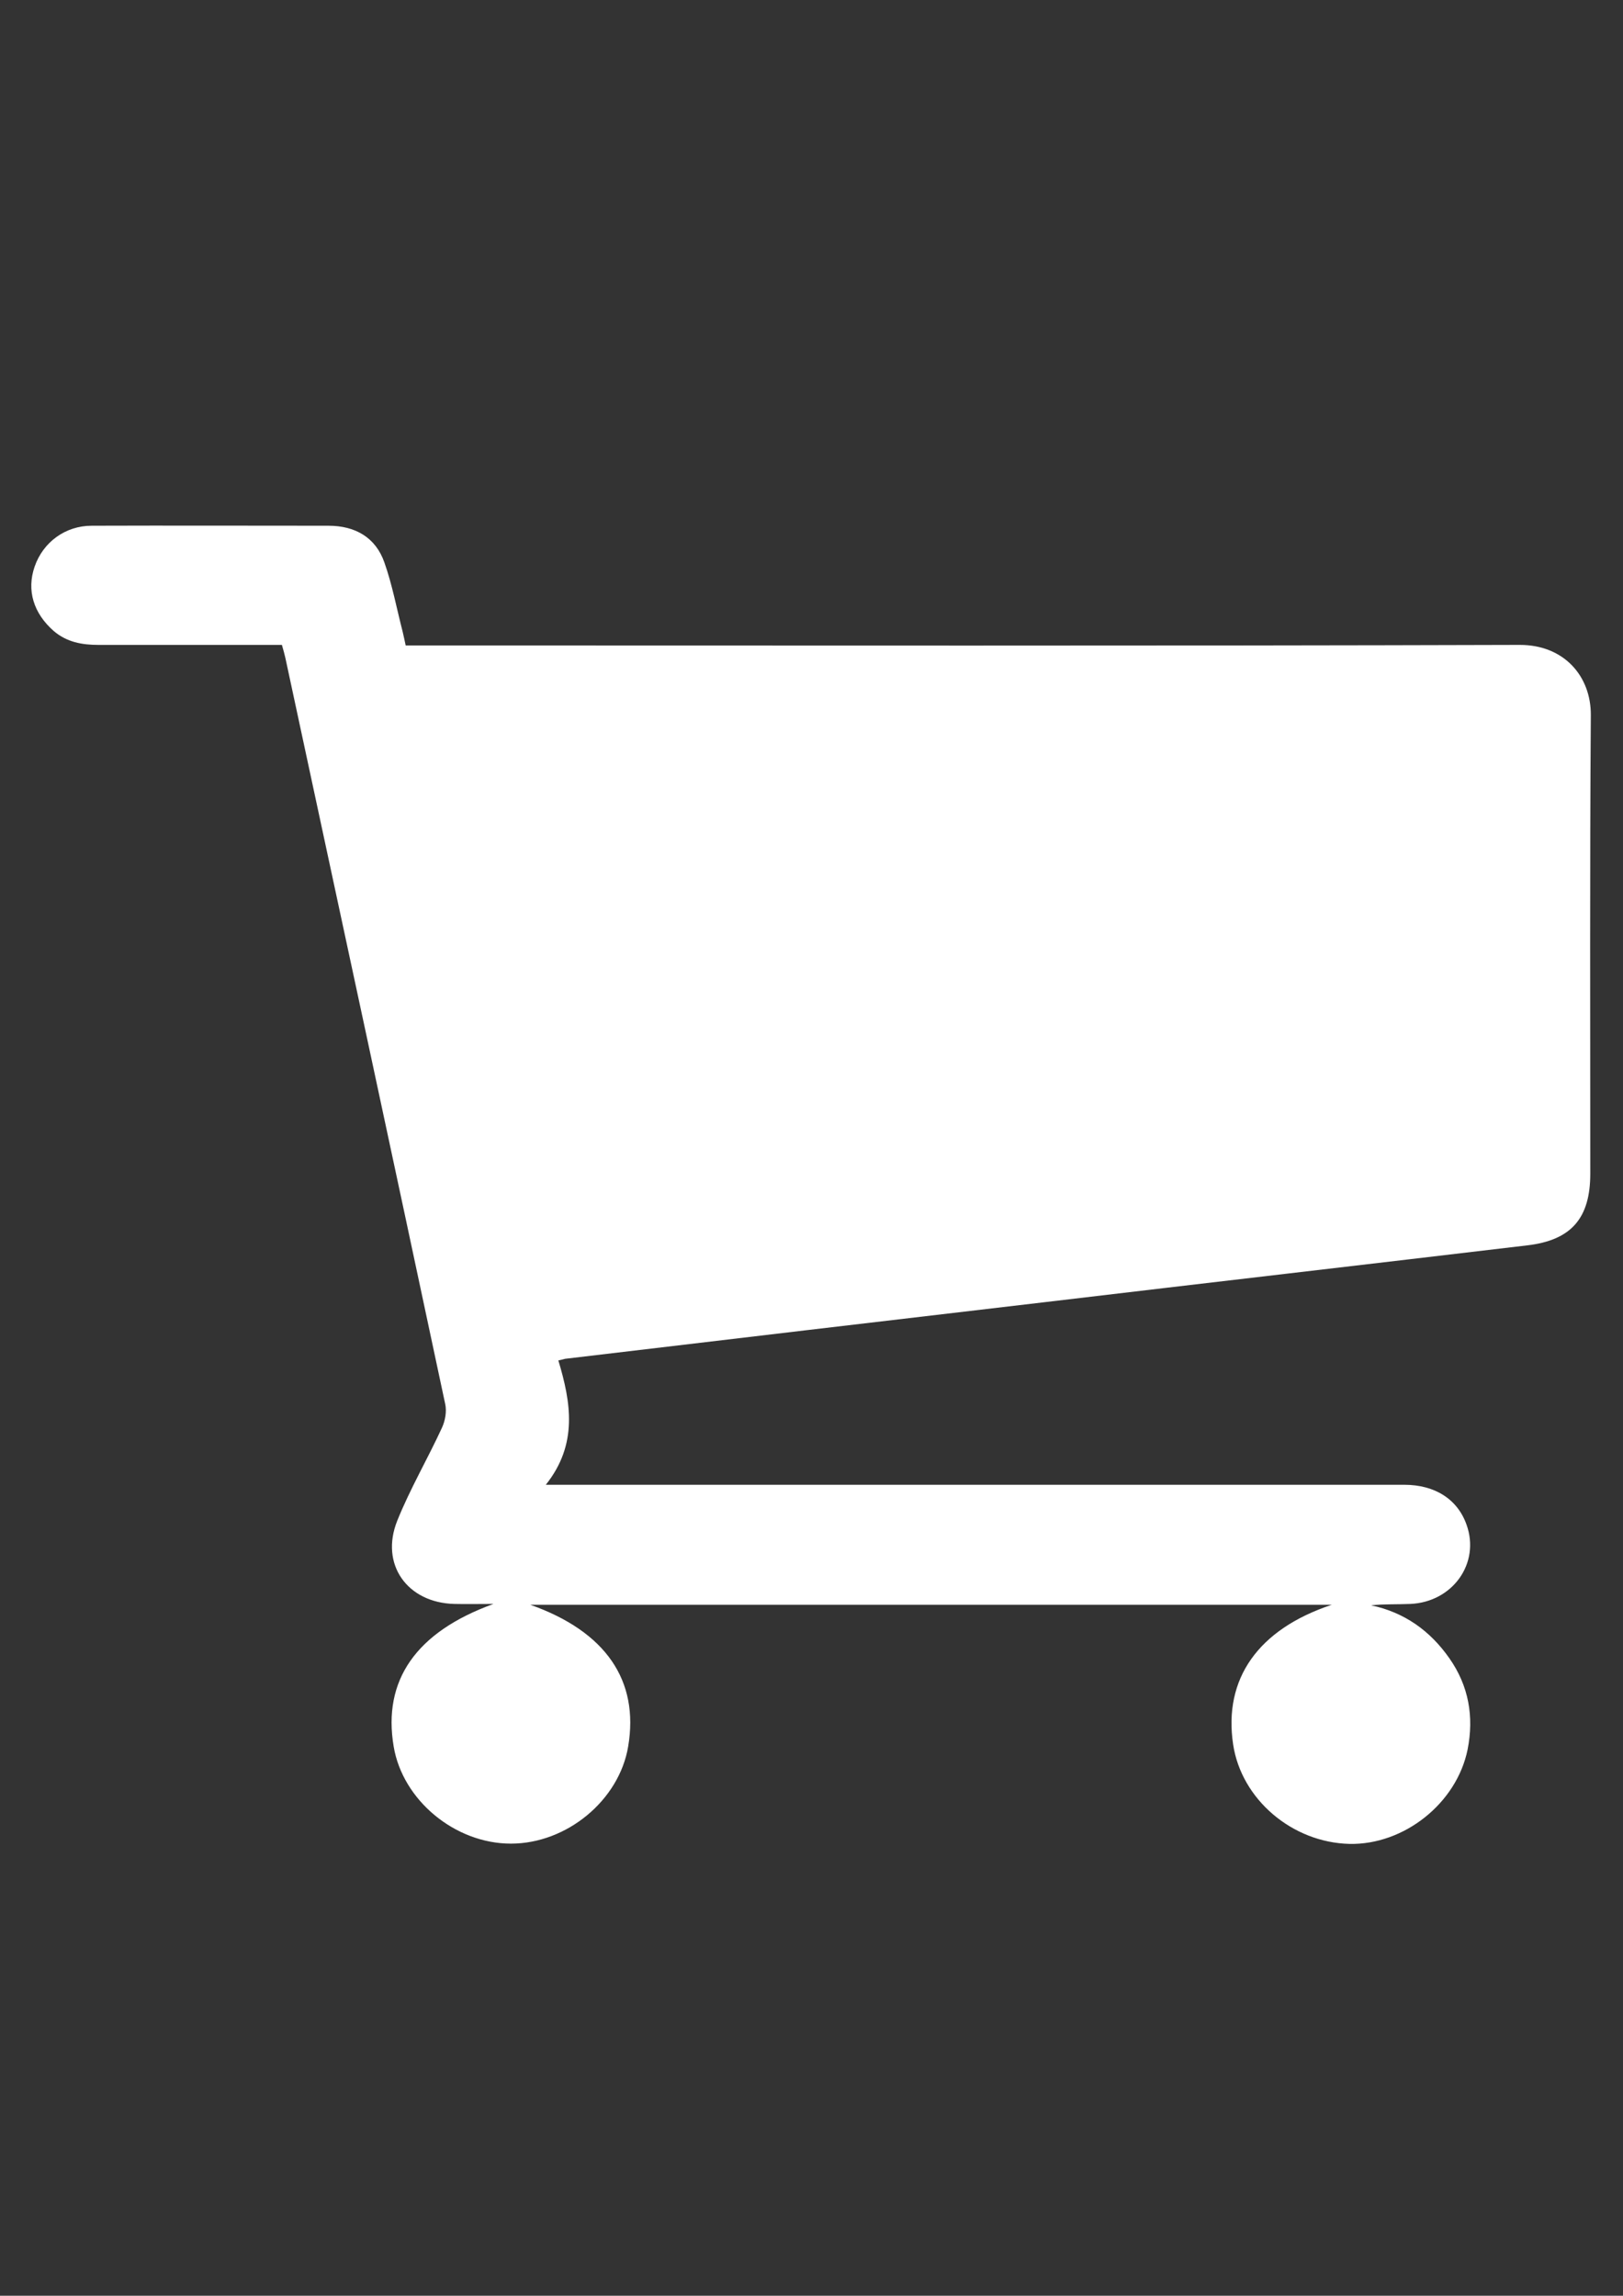
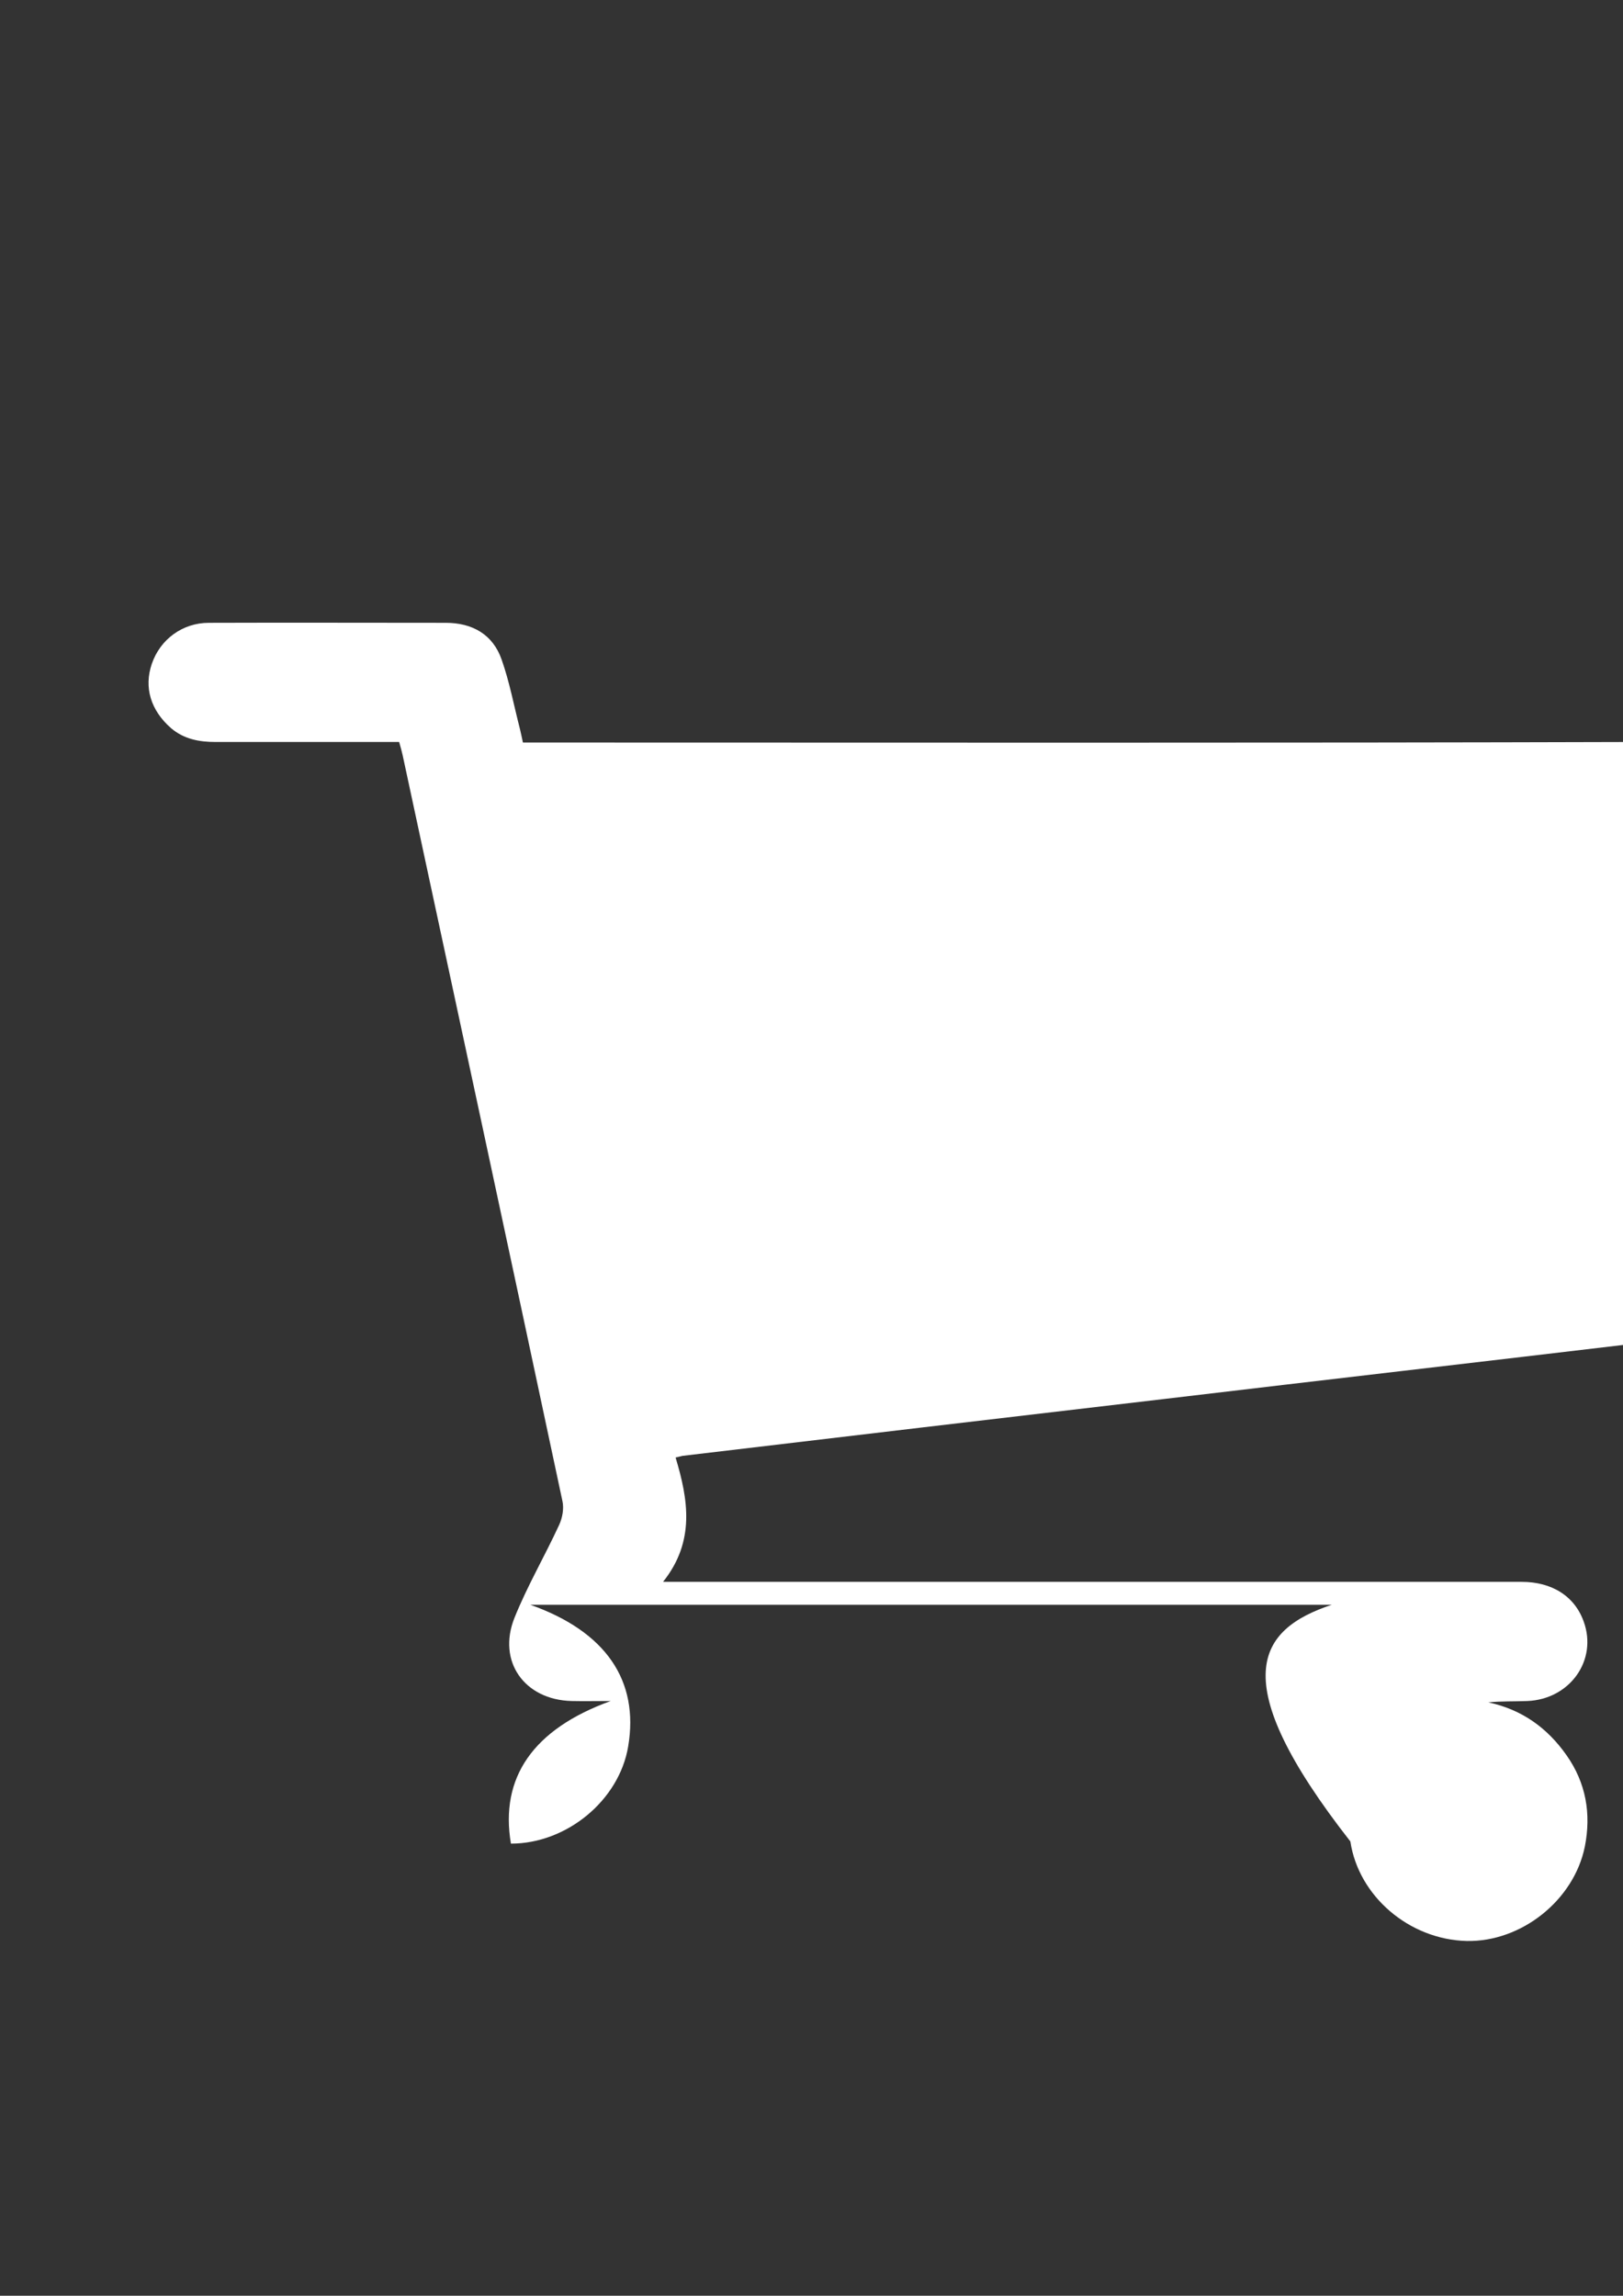
<svg xmlns="http://www.w3.org/2000/svg" version="1.1" id="Capa_1" x="0px" y="0px" viewBox="0 0 595.3 841.9" style="enable-background:new 0 0 595.3 841.9;" xml:space="preserve">
  <rect x="0" y="0" width="595.3" height="841.9" fill="#333333" stroke="none" />
  <style type="text/css">
	.st0{fill:#FFFFFF;}
</style>
  <g>
-     <path class="st0" d="M488.5,588.5c-98.4,0-195.9,0-294,0c27.7,9.8,40,27.8,35.9,52c-3.3,19.7-22.5,35.6-43,35.6   c-20.5,0-39.7-15.9-43-35.6c-4.1-24.2,8.1-42,36.6-52.3c-5.5,0-9.9,0.1-14.3,0c-17.3-0.4-27.4-14.5-21-30.5   c4.7-11.7,11.1-22.6,16.4-34.1c1.2-2.6,1.8-6,1.2-8.7c-19.4-91.2-39-182.3-58.6-273.5c-0.3-1.4-0.7-2.8-1.3-4.9c-1.8,0-3.8,0-5.7,0   c-20.5,0-41,0-61.6,0c-6,0-11.6-1-16.4-5.1c-7.4-6.5-10-14.9-7-23.6c3.1-9,11.3-15,20.9-15c29-0.1,57.9,0,86.9,0   c9.8,0,17.3,4.3,20.5,13.5c2.9,8.2,4.5,16.9,6.7,25.4c0.4,1.6,0.7,3.2,1.1,5c2.5,0,4.7,0,6.9,0c133.9,0,267.9,0.2,401.8-0.2   c16.1,0,26.1,11.4,26,25.8c-0.4,56-0.2,112.1-0.2,168.1c0,16.3-6.9,24.4-23.1,26.3c-58.9,7-117.8,13.8-176.7,20.8   c-58.7,6.9-117.5,13.8-176.2,20.8c-0.5,0.1-1,0.3-2.5,0.6c4.6,15.3,7.3,30.7-4.6,45.6c4,0,6.1,0,8.2,0c102.2,0,204.5,0,306.7,0   c11.2,0,19.5,5.3,22.8,14.6c5.1,14.1-5,28.4-20.6,29.1c-4.7,0.2-9.5,0-14.4,0.5c12.3,2.6,21.7,9.4,28.7,19.4   c7.1,10.1,9.1,21.4,6.7,33.5c-4,19.7-23.3,35-43.3,34.6c-21.1-0.5-39.7-16.4-42.7-36.5C448.7,615.7,461.4,597.5,488.5,588.5z" />
+     <path class="st0" d="M488.5,588.5c-98.4,0-195.9,0-294,0c27.7,9.8,40,27.8,35.9,52c-3.3,19.7-22.5,35.6-43,35.6   c-4.1-24.2,8.1-42,36.6-52.3c-5.5,0-9.9,0.1-14.3,0c-17.3-0.4-27.4-14.5-21-30.5   c4.7-11.7,11.1-22.6,16.4-34.1c1.2-2.6,1.8-6,1.2-8.7c-19.4-91.2-39-182.3-58.6-273.5c-0.3-1.4-0.7-2.8-1.3-4.9c-1.8,0-3.8,0-5.7,0   c-20.5,0-41,0-61.6,0c-6,0-11.6-1-16.4-5.1c-7.4-6.5-10-14.9-7-23.6c3.1-9,11.3-15,20.9-15c29-0.1,57.9,0,86.9,0   c9.8,0,17.3,4.3,20.5,13.5c2.9,8.2,4.5,16.9,6.7,25.4c0.4,1.6,0.7,3.2,1.1,5c2.5,0,4.7,0,6.9,0c133.9,0,267.9,0.2,401.8-0.2   c16.1,0,26.1,11.4,26,25.8c-0.4,56-0.2,112.1-0.2,168.1c0,16.3-6.9,24.4-23.1,26.3c-58.9,7-117.8,13.8-176.7,20.8   c-58.7,6.9-117.5,13.8-176.2,20.8c-0.5,0.1-1,0.3-2.5,0.6c4.6,15.3,7.3,30.7-4.6,45.6c4,0,6.1,0,8.2,0c102.2,0,204.5,0,306.7,0   c11.2,0,19.5,5.3,22.8,14.6c5.1,14.1-5,28.4-20.6,29.1c-4.7,0.2-9.5,0-14.4,0.5c12.3,2.6,21.7,9.4,28.7,19.4   c7.1,10.1,9.1,21.4,6.7,33.5c-4,19.7-23.3,35-43.3,34.6c-21.1-0.5-39.7-16.4-42.7-36.5C448.7,615.7,461.4,597.5,488.5,588.5z" />
  </g>
</svg>